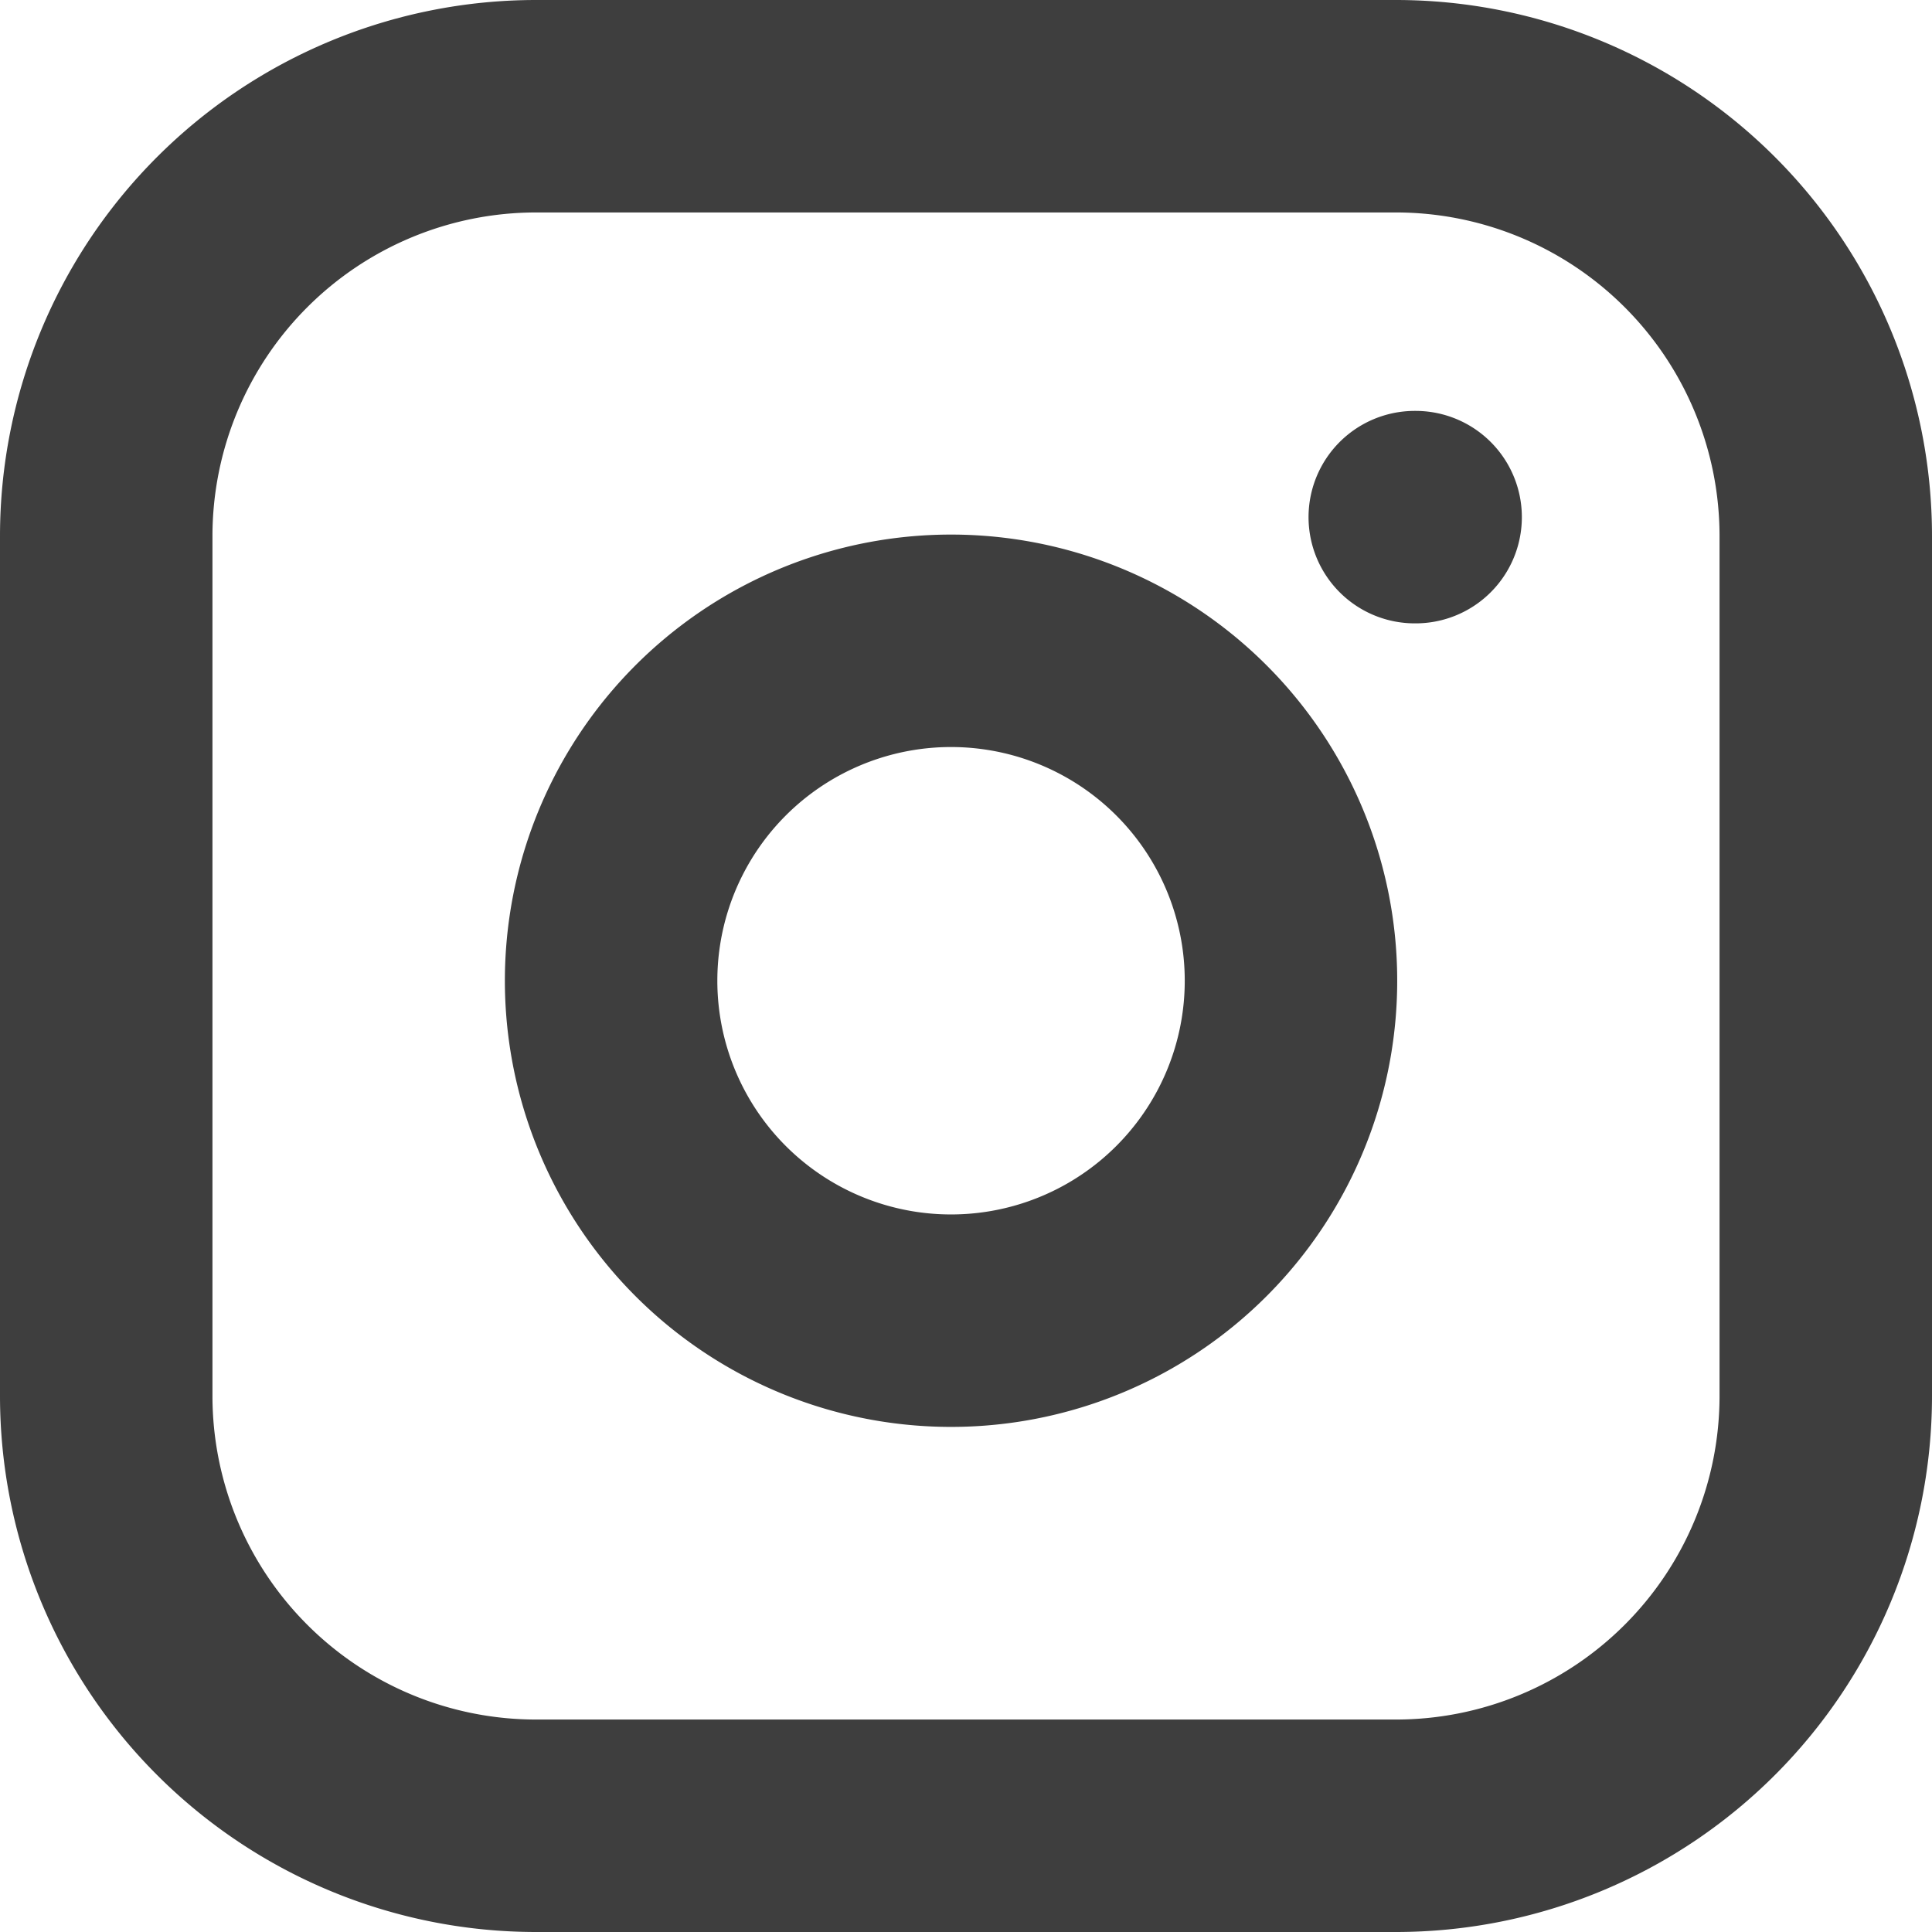
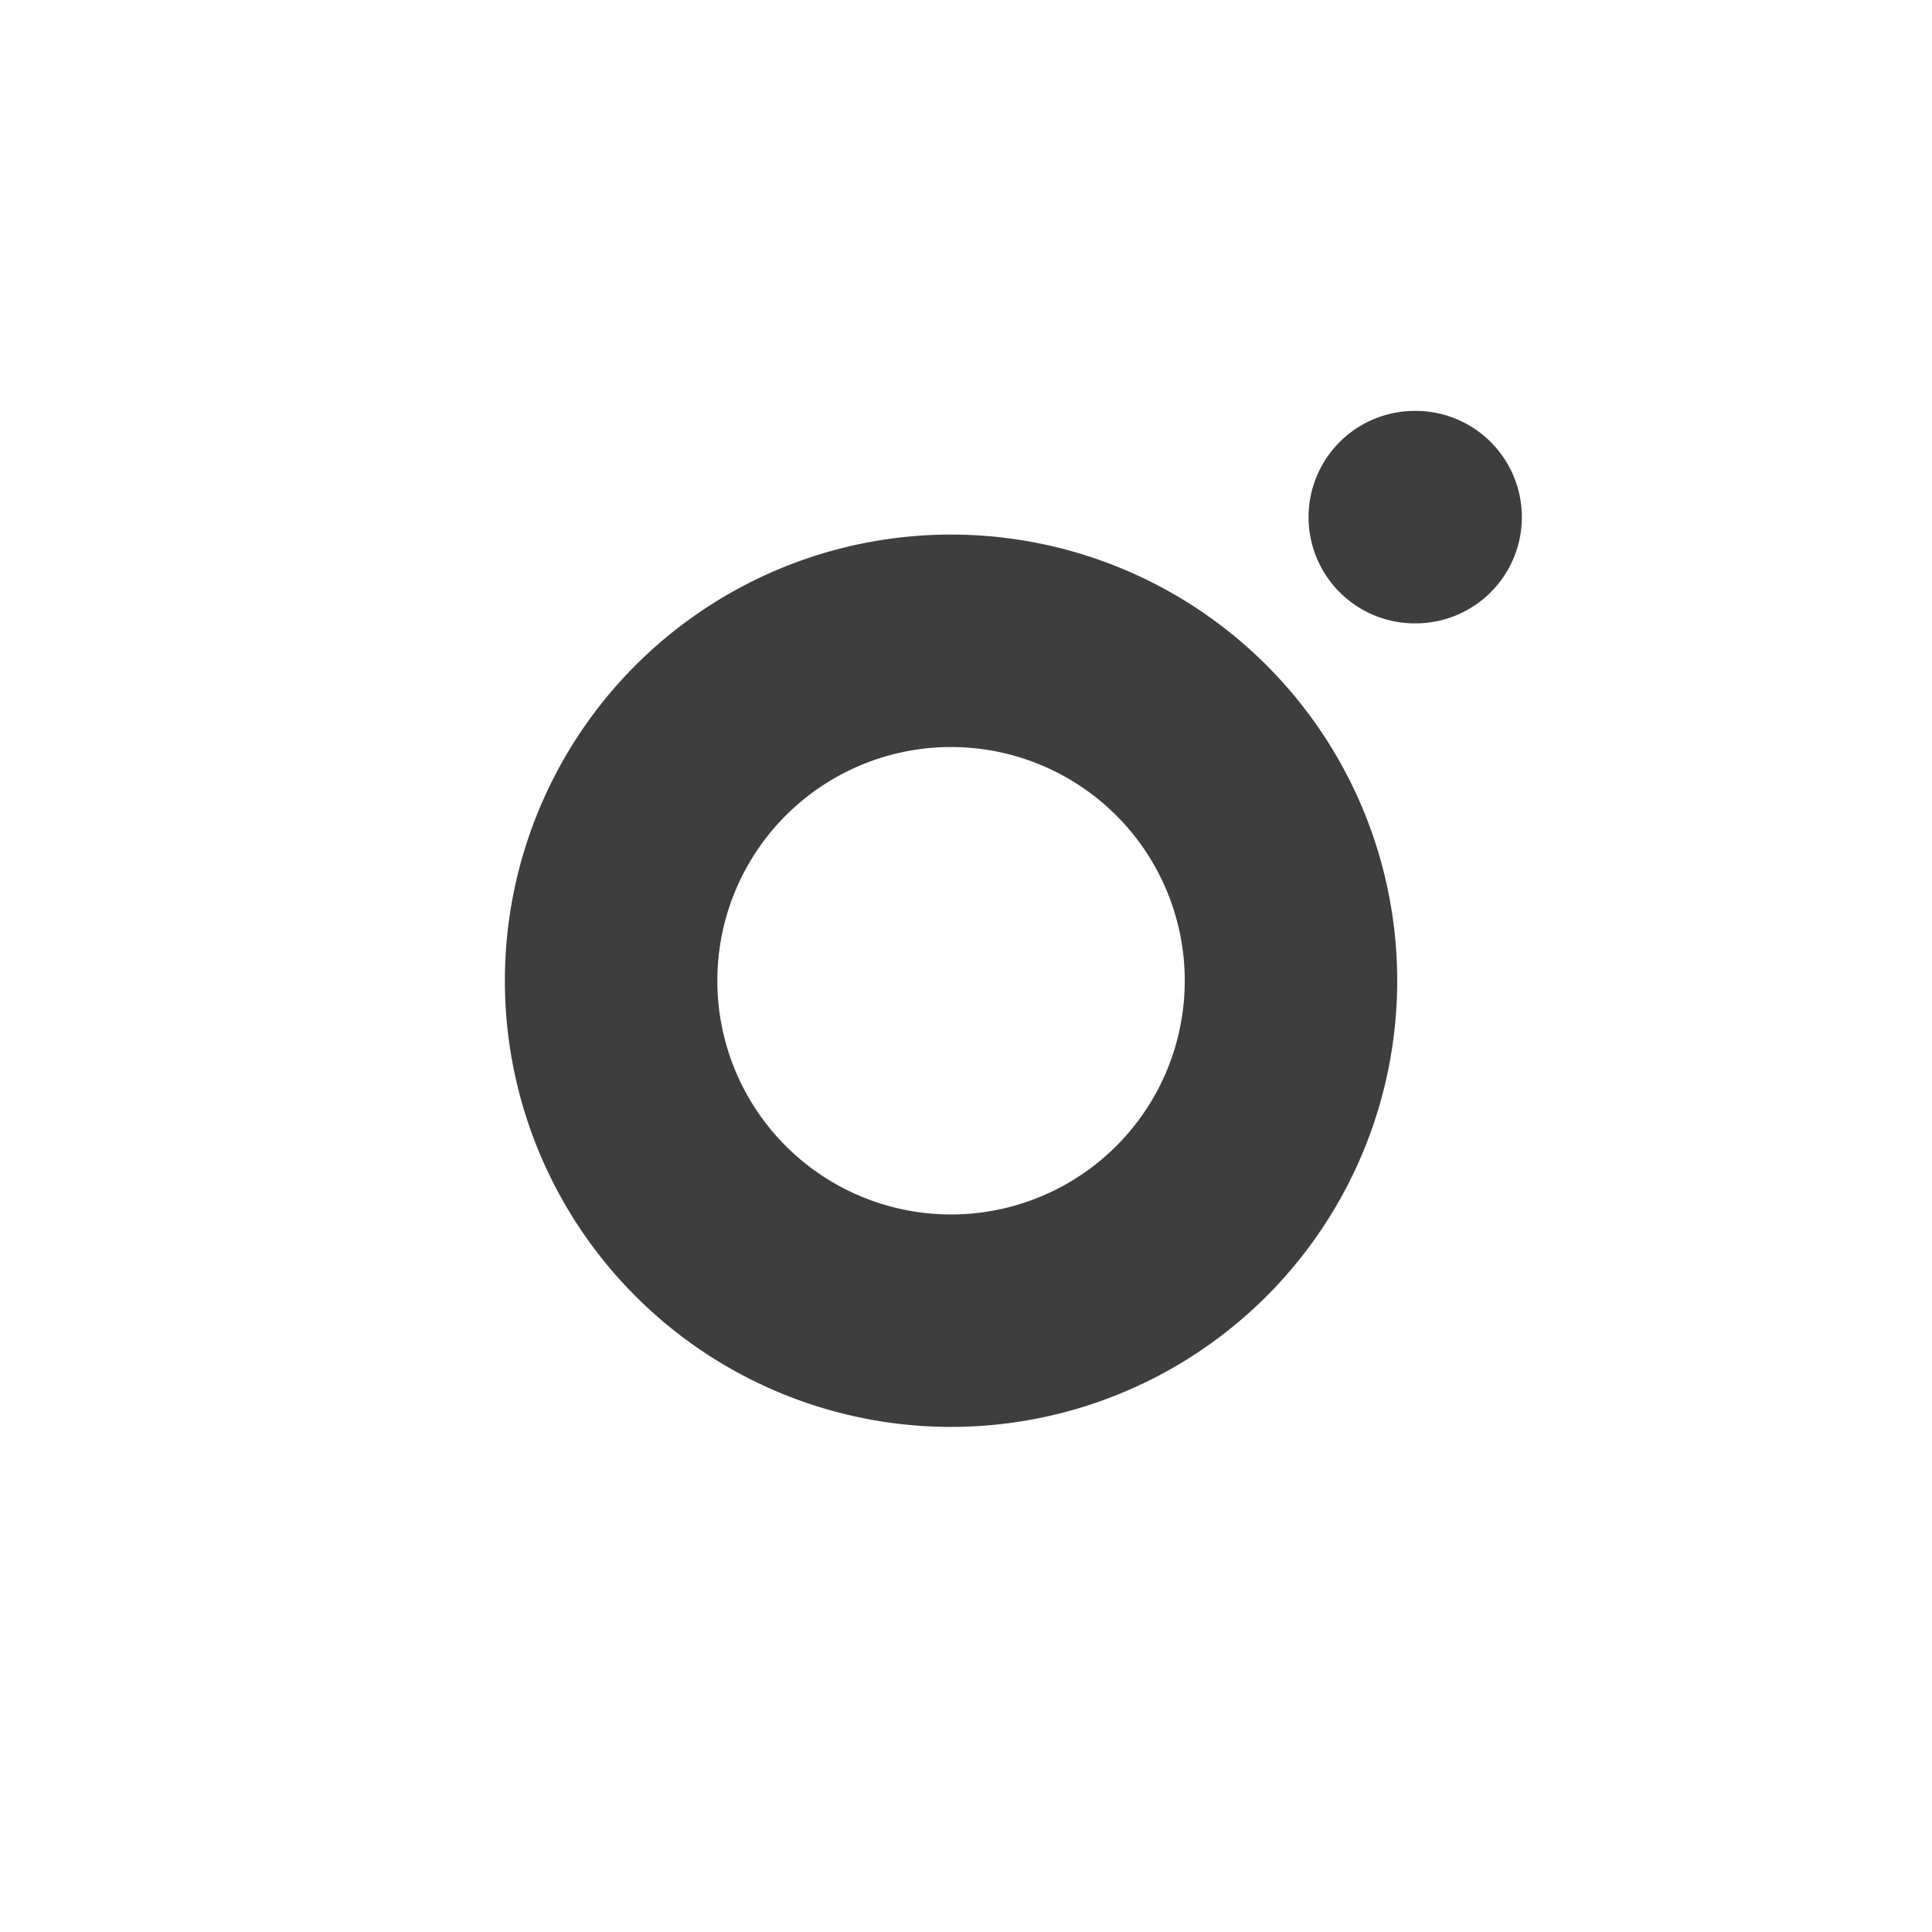
<svg xmlns="http://www.w3.org/2000/svg" width="18.187" height="18.187" viewBox="0 0 18.187 18.187">
  <defs>
    <style>      .cls-1 {        fill: none;        stroke: #3e3e3e;        stroke-linecap: round;        stroke-linejoin: round;        stroke-width: 2px;      }    </style>
  </defs>
  <g id="Instagram" transform="translate(1 1)">
-     <path id="Trazado_63" data-name="Trazado 63" class="cls-1" d="M7.047,3H15.14a4.047,4.047,0,0,1,4.047,4.047V15.14a4.047,4.047,0,0,1-4.047,4.047H7.047A4.047,4.047,0,0,1,3,15.14V7.047A4.047,4.047,0,0,1,7.047,3Z" transform="translate(-3 -3)" />
    <path id="Trazado_64" data-name="Trazado 64" class="cls-1" d="M18.427,13.644a3.2,3.2,0,1,1-2.695-2.695A3.2,3.2,0,0,1,18.427,13.644Zm1.2-3.894h.008" transform="translate(-7.309 -5.882)" />
  </g>
</svg>